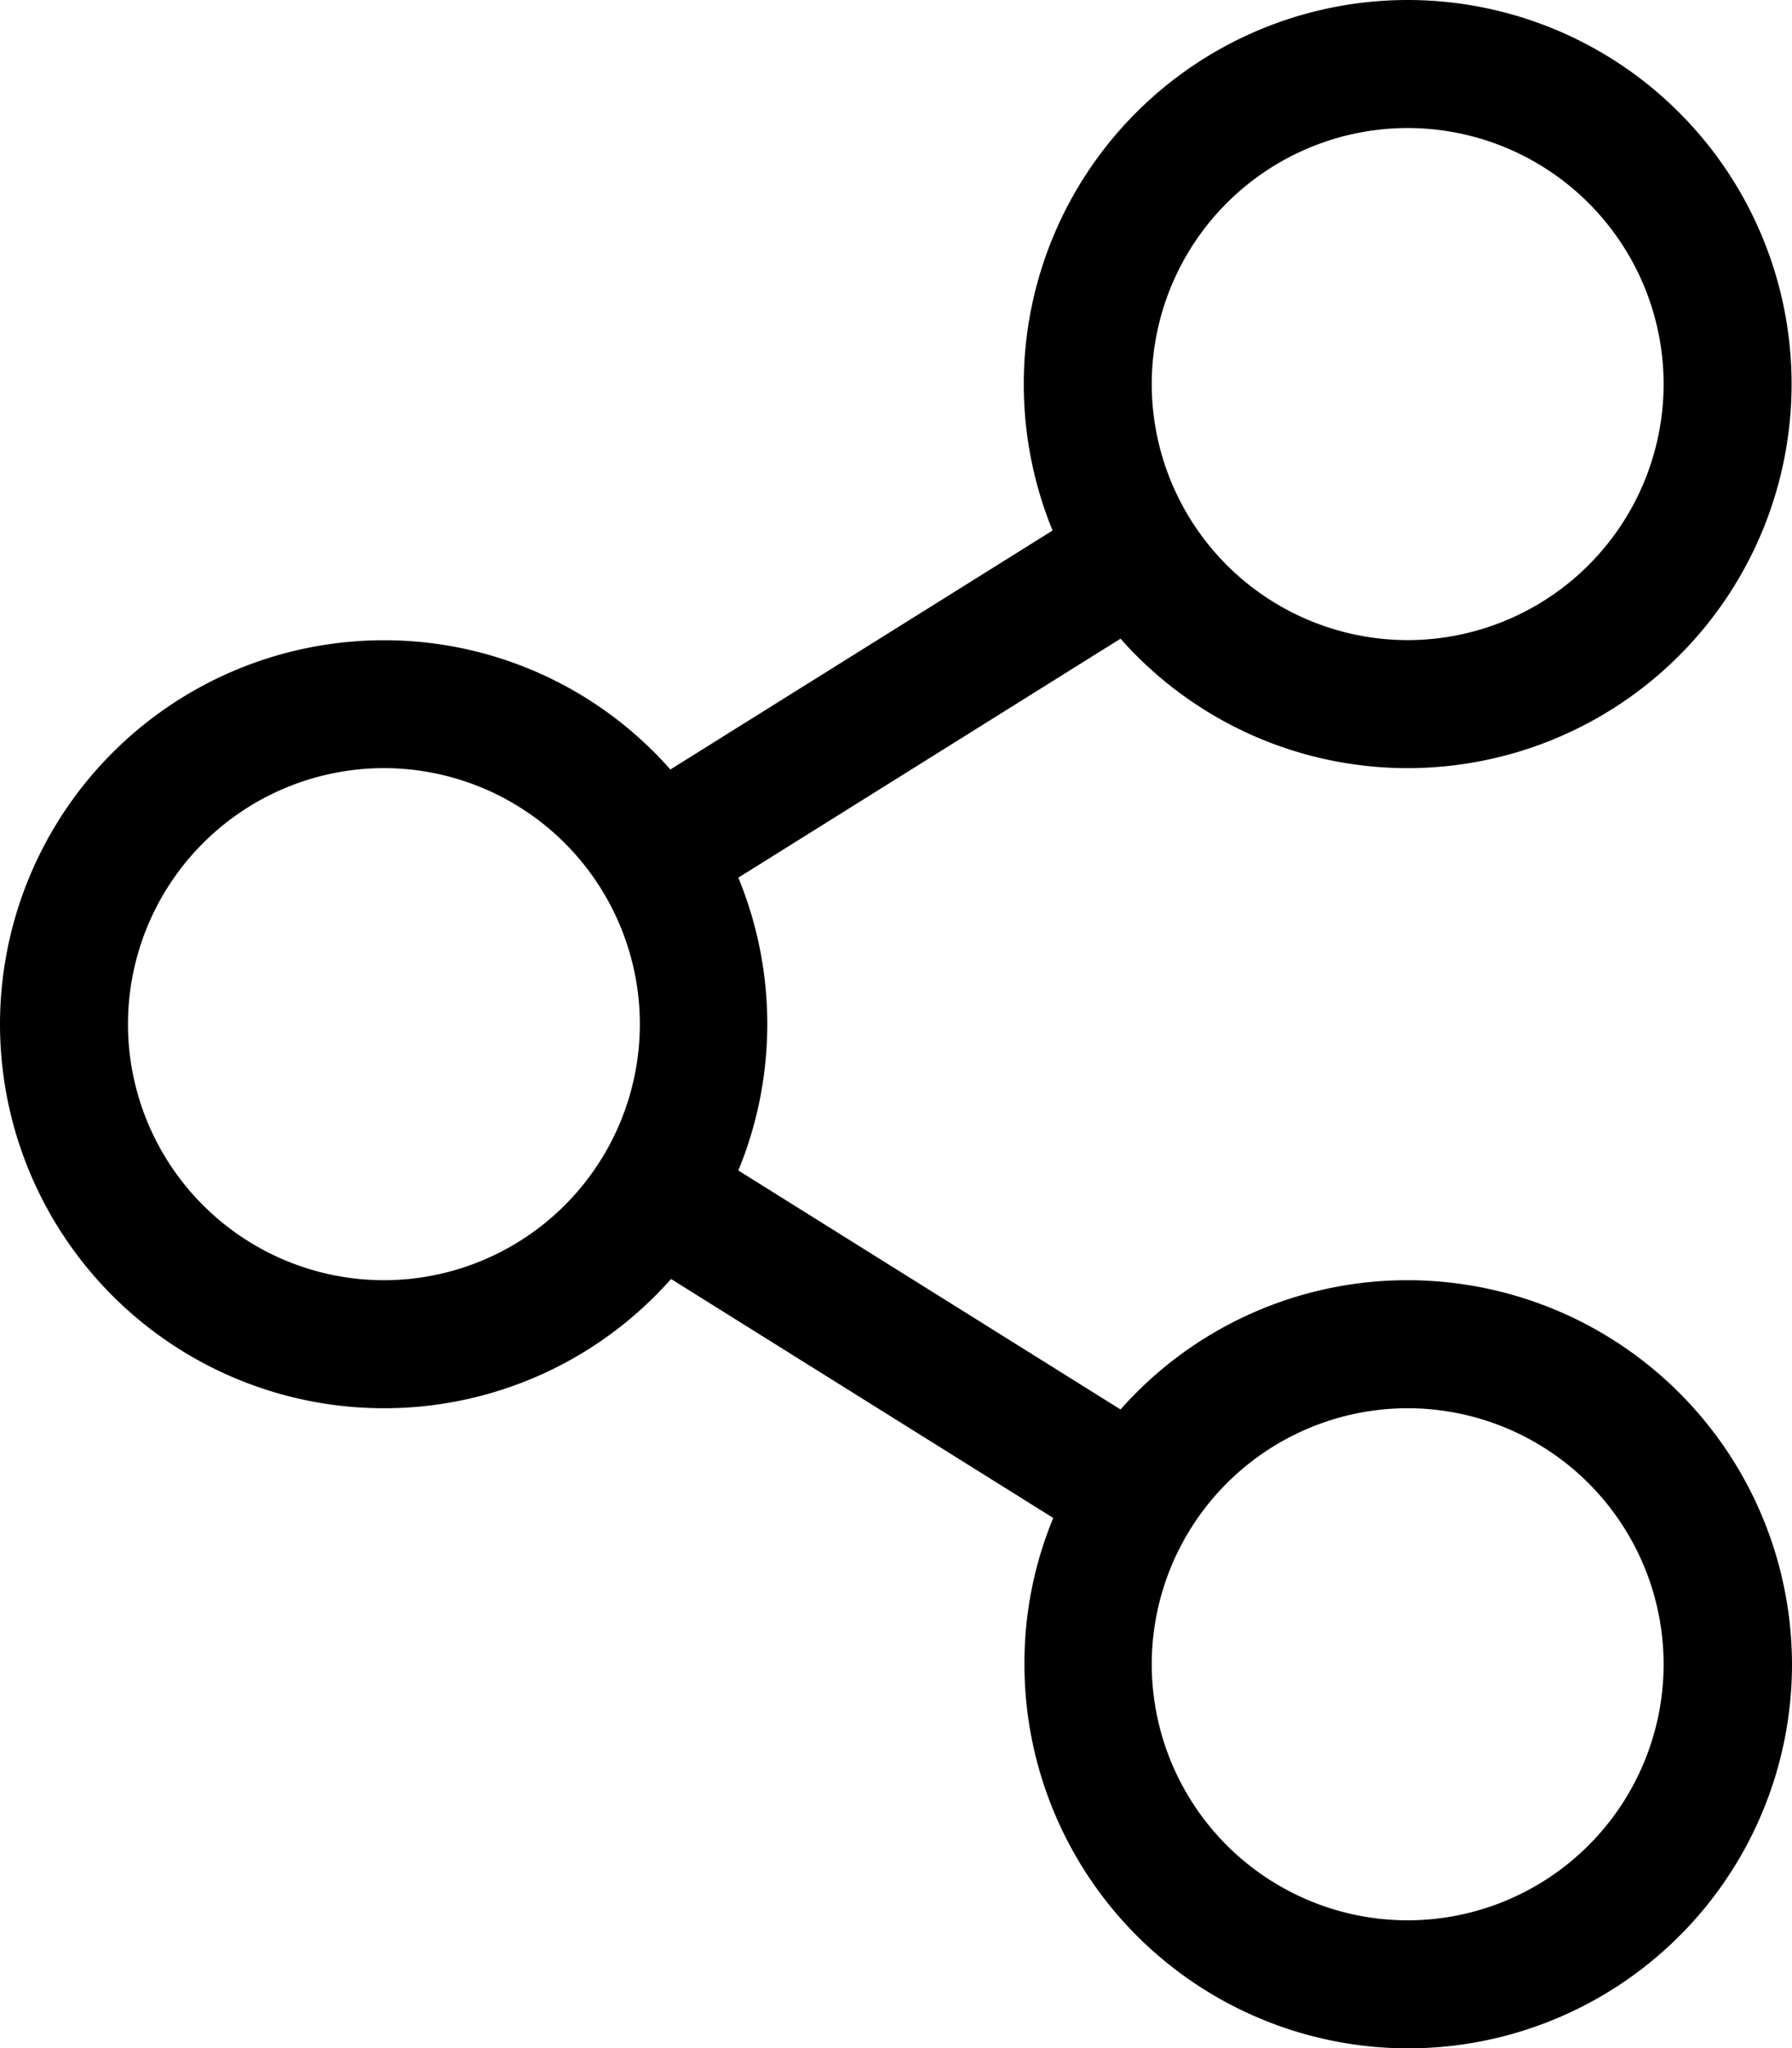
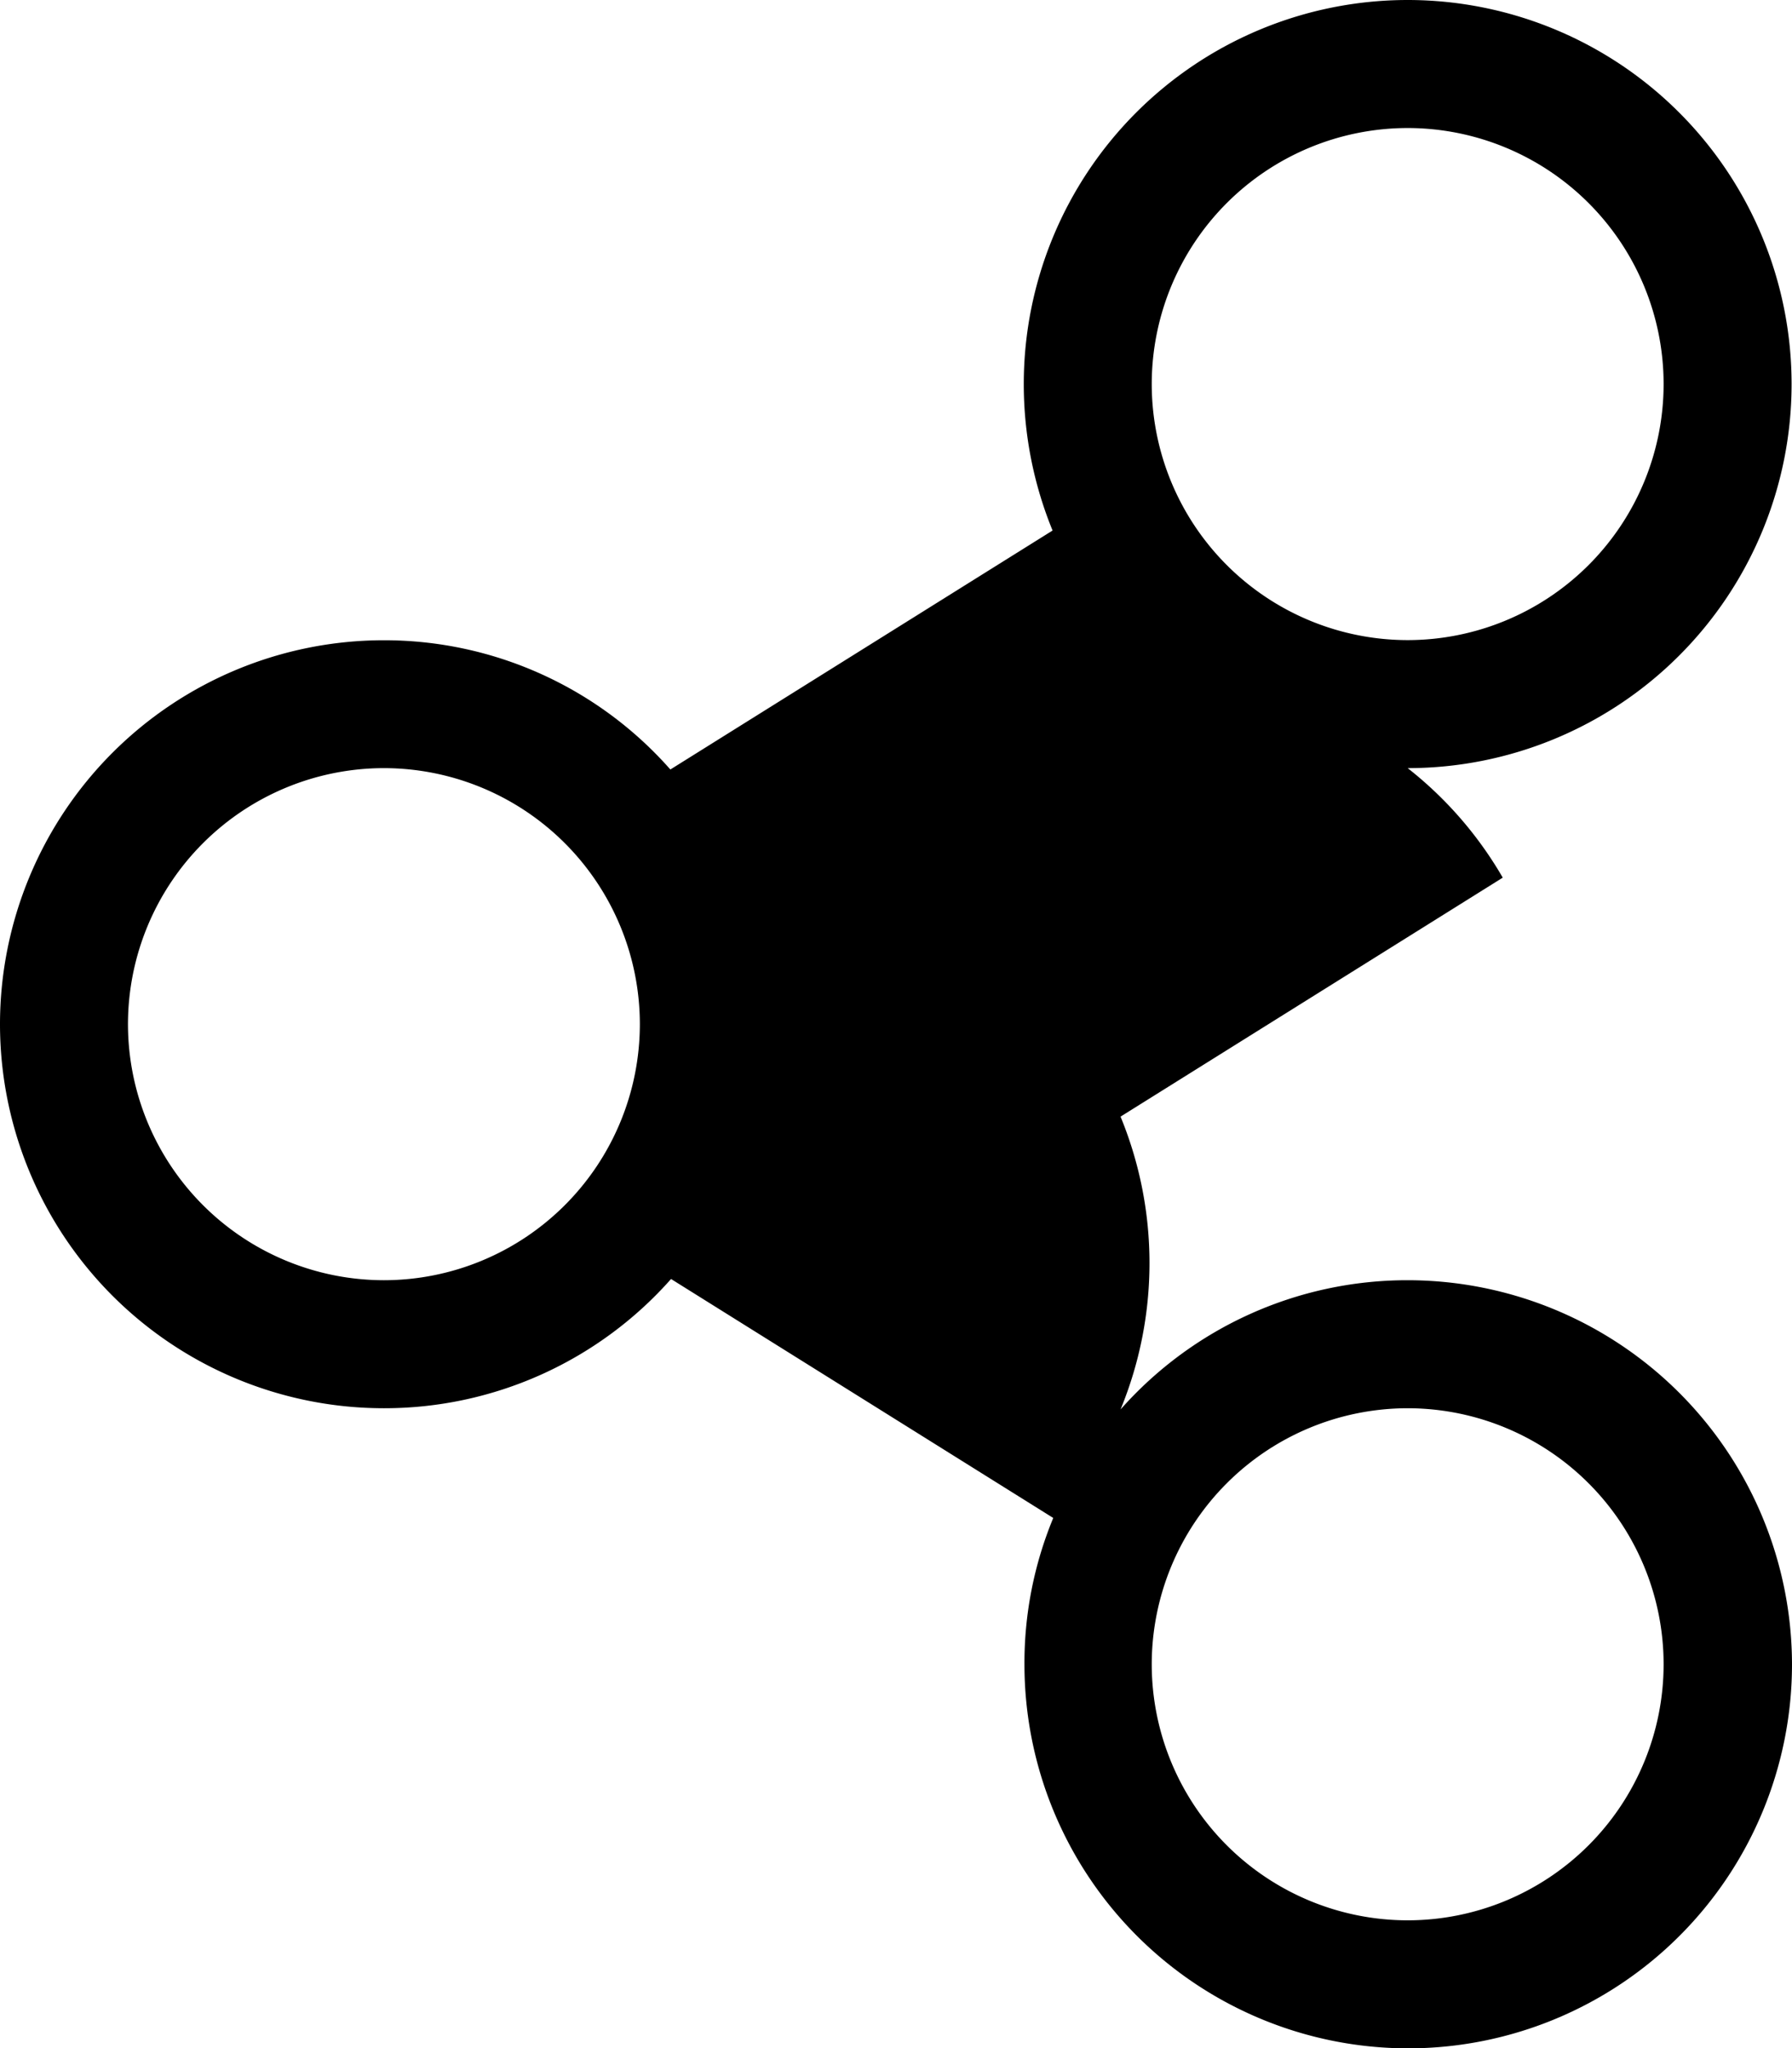
<svg xmlns="http://www.w3.org/2000/svg" width="26.256" height="30" viewBox="0 0 26.256 30">
-   <path id="icon-share" d="M20.625-7.5a5.61,5.61,0,0,0-4.207,1.893l-5.6-3.5a5.634,5.634,0,0,0,0-4.289l5.6-3.5A5.61,5.61,0,0,0,20.625-15a5.626,5.626,0,0,0,5.625-5.625,5.626,5.626,0,0,0-5.625-5.625A5.626,5.626,0,0,0,15-20.625a5.664,5.664,0,0,0,.422,2.145l-5.6,3.5a5.588,5.588,0,0,0-4.2-1.893A5.626,5.626,0,0,0,0-11.25,5.626,5.626,0,0,0,5.625-5.625,5.61,5.61,0,0,0,9.832-7.518l5.6,3.5a5.554,5.554,0,0,0-.422,2.145A5.626,5.626,0,0,0,20.631,3.75a5.626,5.626,0,0,0,5.625-5.625A5.635,5.635,0,0,0,20.625-7.5Zm0-16.875a3.753,3.753,0,0,1,3.75,3.75,3.753,3.753,0,0,1-3.75,3.75,3.753,3.753,0,0,1-3.75-3.75A3.753,3.753,0,0,1,20.625-24.375ZM5.625-7.5a3.753,3.753,0,0,1-3.75-3.75A3.753,3.753,0,0,1,5.625-15a3.753,3.753,0,0,1,3.75,3.75A3.753,3.753,0,0,1,5.625-7.5Zm15,9.375a3.753,3.753,0,0,1-3.75-3.75,3.753,3.753,0,0,1,3.75-3.75,3.753,3.753,0,0,1,3.75,3.75A3.753,3.753,0,0,1,20.625,1.875Z" transform="translate(0 26.25)" />
+   <path id="icon-share" d="M20.625-7.5a5.61,5.61,0,0,0-4.207,1.893a5.634,5.634,0,0,0,0-4.289l5.6-3.5A5.61,5.61,0,0,0,20.625-15a5.626,5.626,0,0,0,5.625-5.625,5.626,5.626,0,0,0-5.625-5.625A5.626,5.626,0,0,0,15-20.625a5.664,5.664,0,0,0,.422,2.145l-5.6,3.5a5.588,5.588,0,0,0-4.2-1.893A5.626,5.626,0,0,0,0-11.25,5.626,5.626,0,0,0,5.625-5.625,5.61,5.61,0,0,0,9.832-7.518l5.6,3.5a5.554,5.554,0,0,0-.422,2.145A5.626,5.626,0,0,0,20.631,3.75a5.626,5.626,0,0,0,5.625-5.625A5.635,5.635,0,0,0,20.625-7.5Zm0-16.875a3.753,3.753,0,0,1,3.75,3.75,3.753,3.753,0,0,1-3.75,3.75,3.753,3.753,0,0,1-3.75-3.75A3.753,3.753,0,0,1,20.625-24.375ZM5.625-7.5a3.753,3.753,0,0,1-3.75-3.75A3.753,3.753,0,0,1,5.625-15a3.753,3.753,0,0,1,3.75,3.75A3.753,3.753,0,0,1,5.625-7.5Zm15,9.375a3.753,3.753,0,0,1-3.75-3.75,3.753,3.753,0,0,1,3.75-3.75,3.753,3.753,0,0,1,3.75,3.75A3.753,3.753,0,0,1,20.625,1.875Z" transform="translate(0 26.25)" />
</svg>